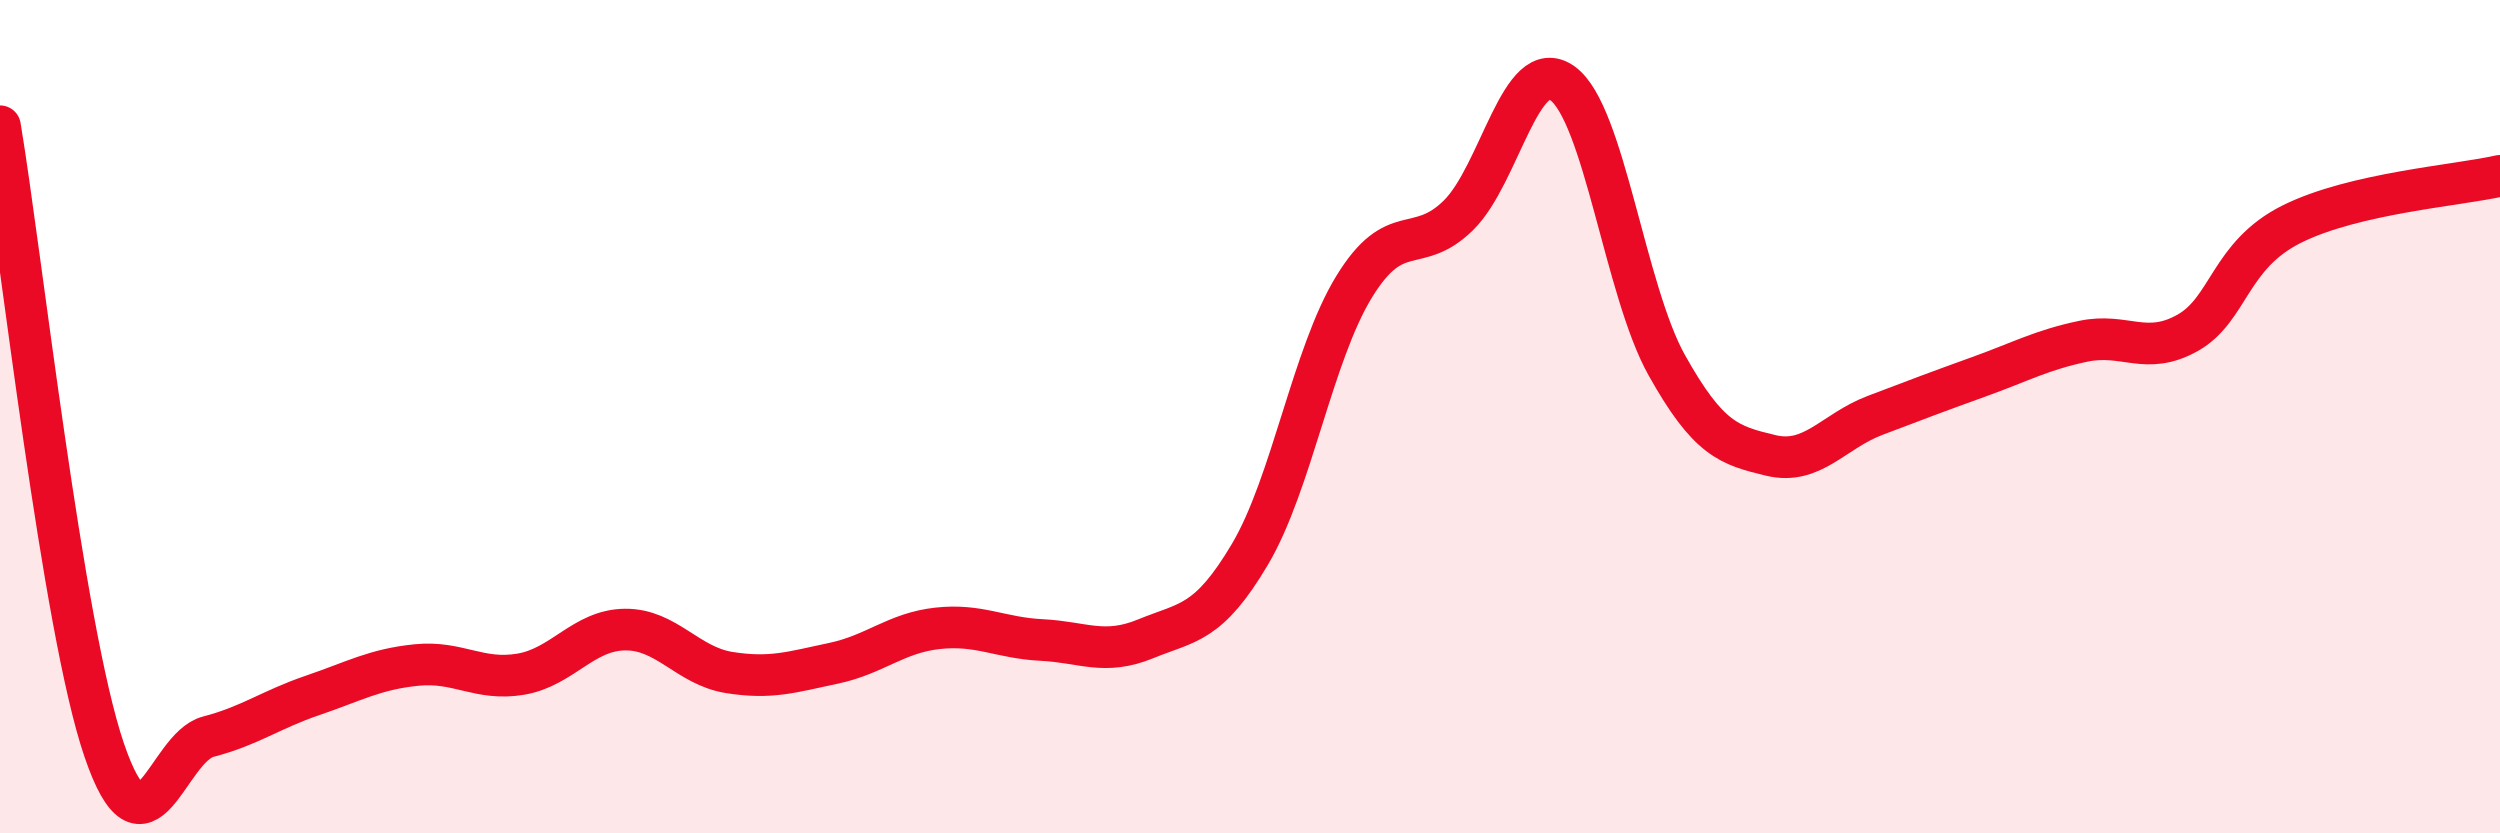
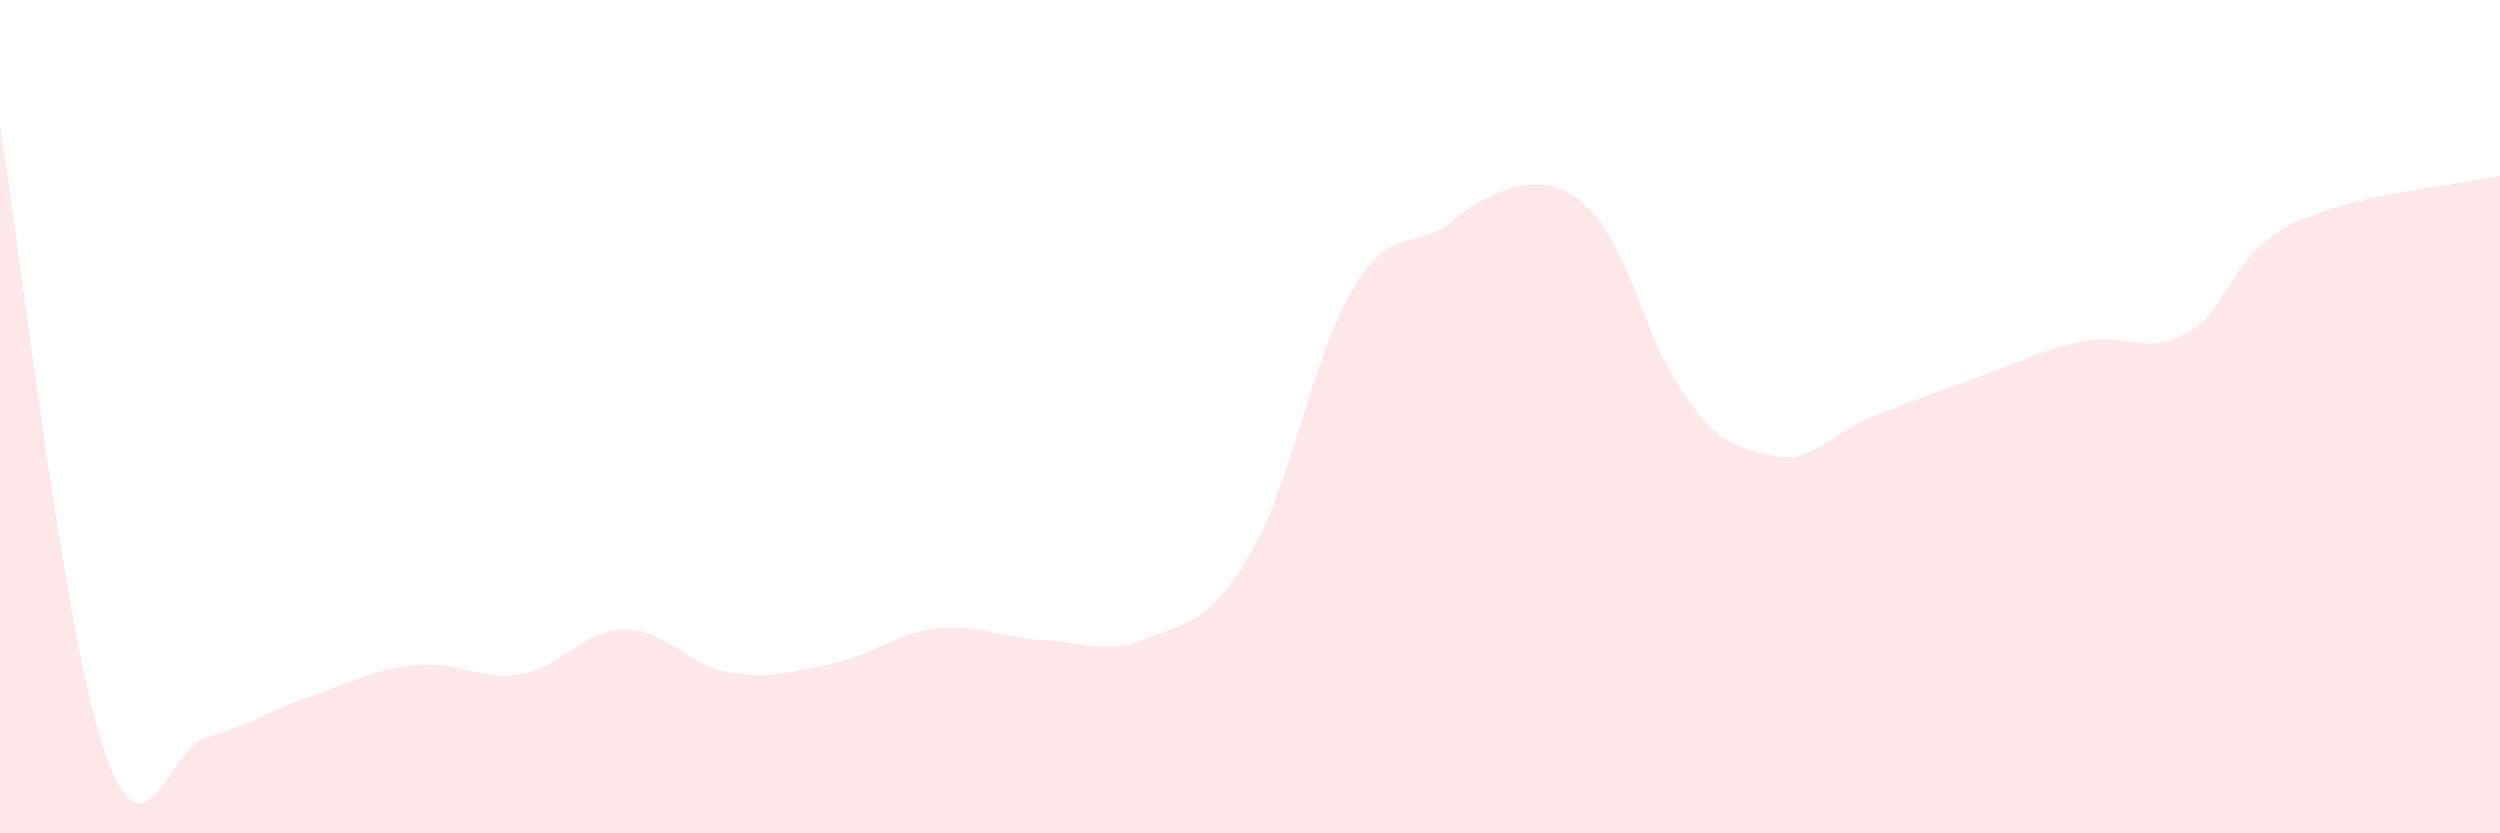
<svg xmlns="http://www.w3.org/2000/svg" width="60" height="20" viewBox="0 0 60 20">
-   <path d="M 0,3.03 C 0.5,6.02 1.5,15.07 2.5,18 C 3.5,20.93 4,17.94 5,17.68 C 6,17.42 6.5,17.03 7.5,16.69 C 8.5,16.35 9,16.06 10,15.96 C 11,15.86 11.5,16.35 12.5,16.18 C 13.5,16.01 14,15.12 15,15.11 C 16,15.1 16.5,15.98 17.5,16.14 C 18.5,16.3 19,16.13 20,15.92 C 21,15.71 21.5,15.19 22.5,15.08 C 23.5,14.97 24,15.31 25,15.36 C 26,15.41 26.5,15.74 27.5,15.33 C 28.5,14.92 29,14.99 30,13.3 C 31,11.61 31.5,8.51 32.5,6.88 C 33.5,5.25 34,6.15 35,5.17 C 36,4.19 36.5,1.28 37.5,2 C 38.5,2.72 39,6.97 40,8.76 C 41,10.55 41.5,10.69 42.5,10.93 C 43.5,11.17 44,10.35 45,9.97 C 46,9.59 46.5,9.4 47.5,9.04 C 48.5,8.68 49,8.4 50,8.19 C 51,7.98 51.5,8.55 52.5,7.99 C 53.5,7.43 53.5,6.13 55,5.38 C 56.5,4.63 59,4.45 60,4.22L60 20L0 20Z" fill="#EB0A25" opacity="0.1" stroke-linecap="round" stroke-linejoin="round" />
-   <path d="M 0,3.03 C 0.5,6.02 1.5,15.07 2.5,18 C 3.5,20.93 4,17.94 5,17.68 C 6,17.42 6.5,17.03 7.5,16.69 C 8.5,16.35 9,16.06 10,15.96 C 11,15.86 11.5,16.35 12.5,16.18 C 13.5,16.01 14,15.12 15,15.11 C 16,15.1 16.5,15.98 17.5,16.14 C 18.5,16.3 19,16.13 20,15.92 C 21,15.71 21.5,15.19 22.5,15.08 C 23.5,14.97 24,15.31 25,15.36 C 26,15.41 26.5,15.74 27.5,15.33 C 28.5,14.92 29,14.99 30,13.3 C 31,11.61 31.5,8.51 32.5,6.88 C 33.5,5.25 34,6.15 35,5.17 C 36,4.19 36.5,1.28 37.5,2 C 38.5,2.72 39,6.97 40,8.76 C 41,10.55 41.5,10.69 42.5,10.93 C 43.5,11.17 44,10.35 45,9.97 C 46,9.59 46.5,9.4 47.5,9.04 C 48.5,8.68 49,8.4 50,8.19 C 51,7.98 51.5,8.55 52.5,7.99 C 53.5,7.43 53.5,6.13 55,5.38 C 56.5,4.63 59,4.45 60,4.22" stroke="#EB0A25" stroke-width="1" fill="none" stroke-linecap="round" stroke-linejoin="round" />
+   <path d="M 0,3.03 C 0.5,6.02 1.5,15.07 2.5,18 C 3.5,20.93 4,17.94 5,17.68 C 6,17.42 6.5,17.03 7.5,16.69 C 8.5,16.35 9,16.06 10,15.96 C 11,15.86 11.5,16.35 12.5,16.18 C 13.5,16.01 14,15.12 15,15.11 C 16,15.1 16.5,15.98 17.5,16.14 C 18.5,16.3 19,16.13 20,15.92 C 21,15.71 21.5,15.19 22.5,15.08 C 23.5,14.97 24,15.31 25,15.36 C 26,15.41 26.5,15.74 27.5,15.33 C 28.5,14.92 29,14.99 30,13.3 C 31,11.61 31.5,8.51 32.5,6.88 C 33.5,5.25 34,6.15 35,5.17 C 38.5,2.72 39,6.97 40,8.76 C 41,10.55 41.5,10.69 42.5,10.93 C 43.5,11.17 44,10.35 45,9.97 C 46,9.59 46.5,9.4 47.5,9.04 C 48.5,8.68 49,8.4 50,8.19 C 51,7.98 51.5,8.55 52.5,7.99 C 53.5,7.43 53.5,6.13 55,5.38 C 56.5,4.63 59,4.45 60,4.22L60 20L0 20Z" fill="#EB0A25" opacity="0.1" stroke-linecap="round" stroke-linejoin="round" />
</svg>